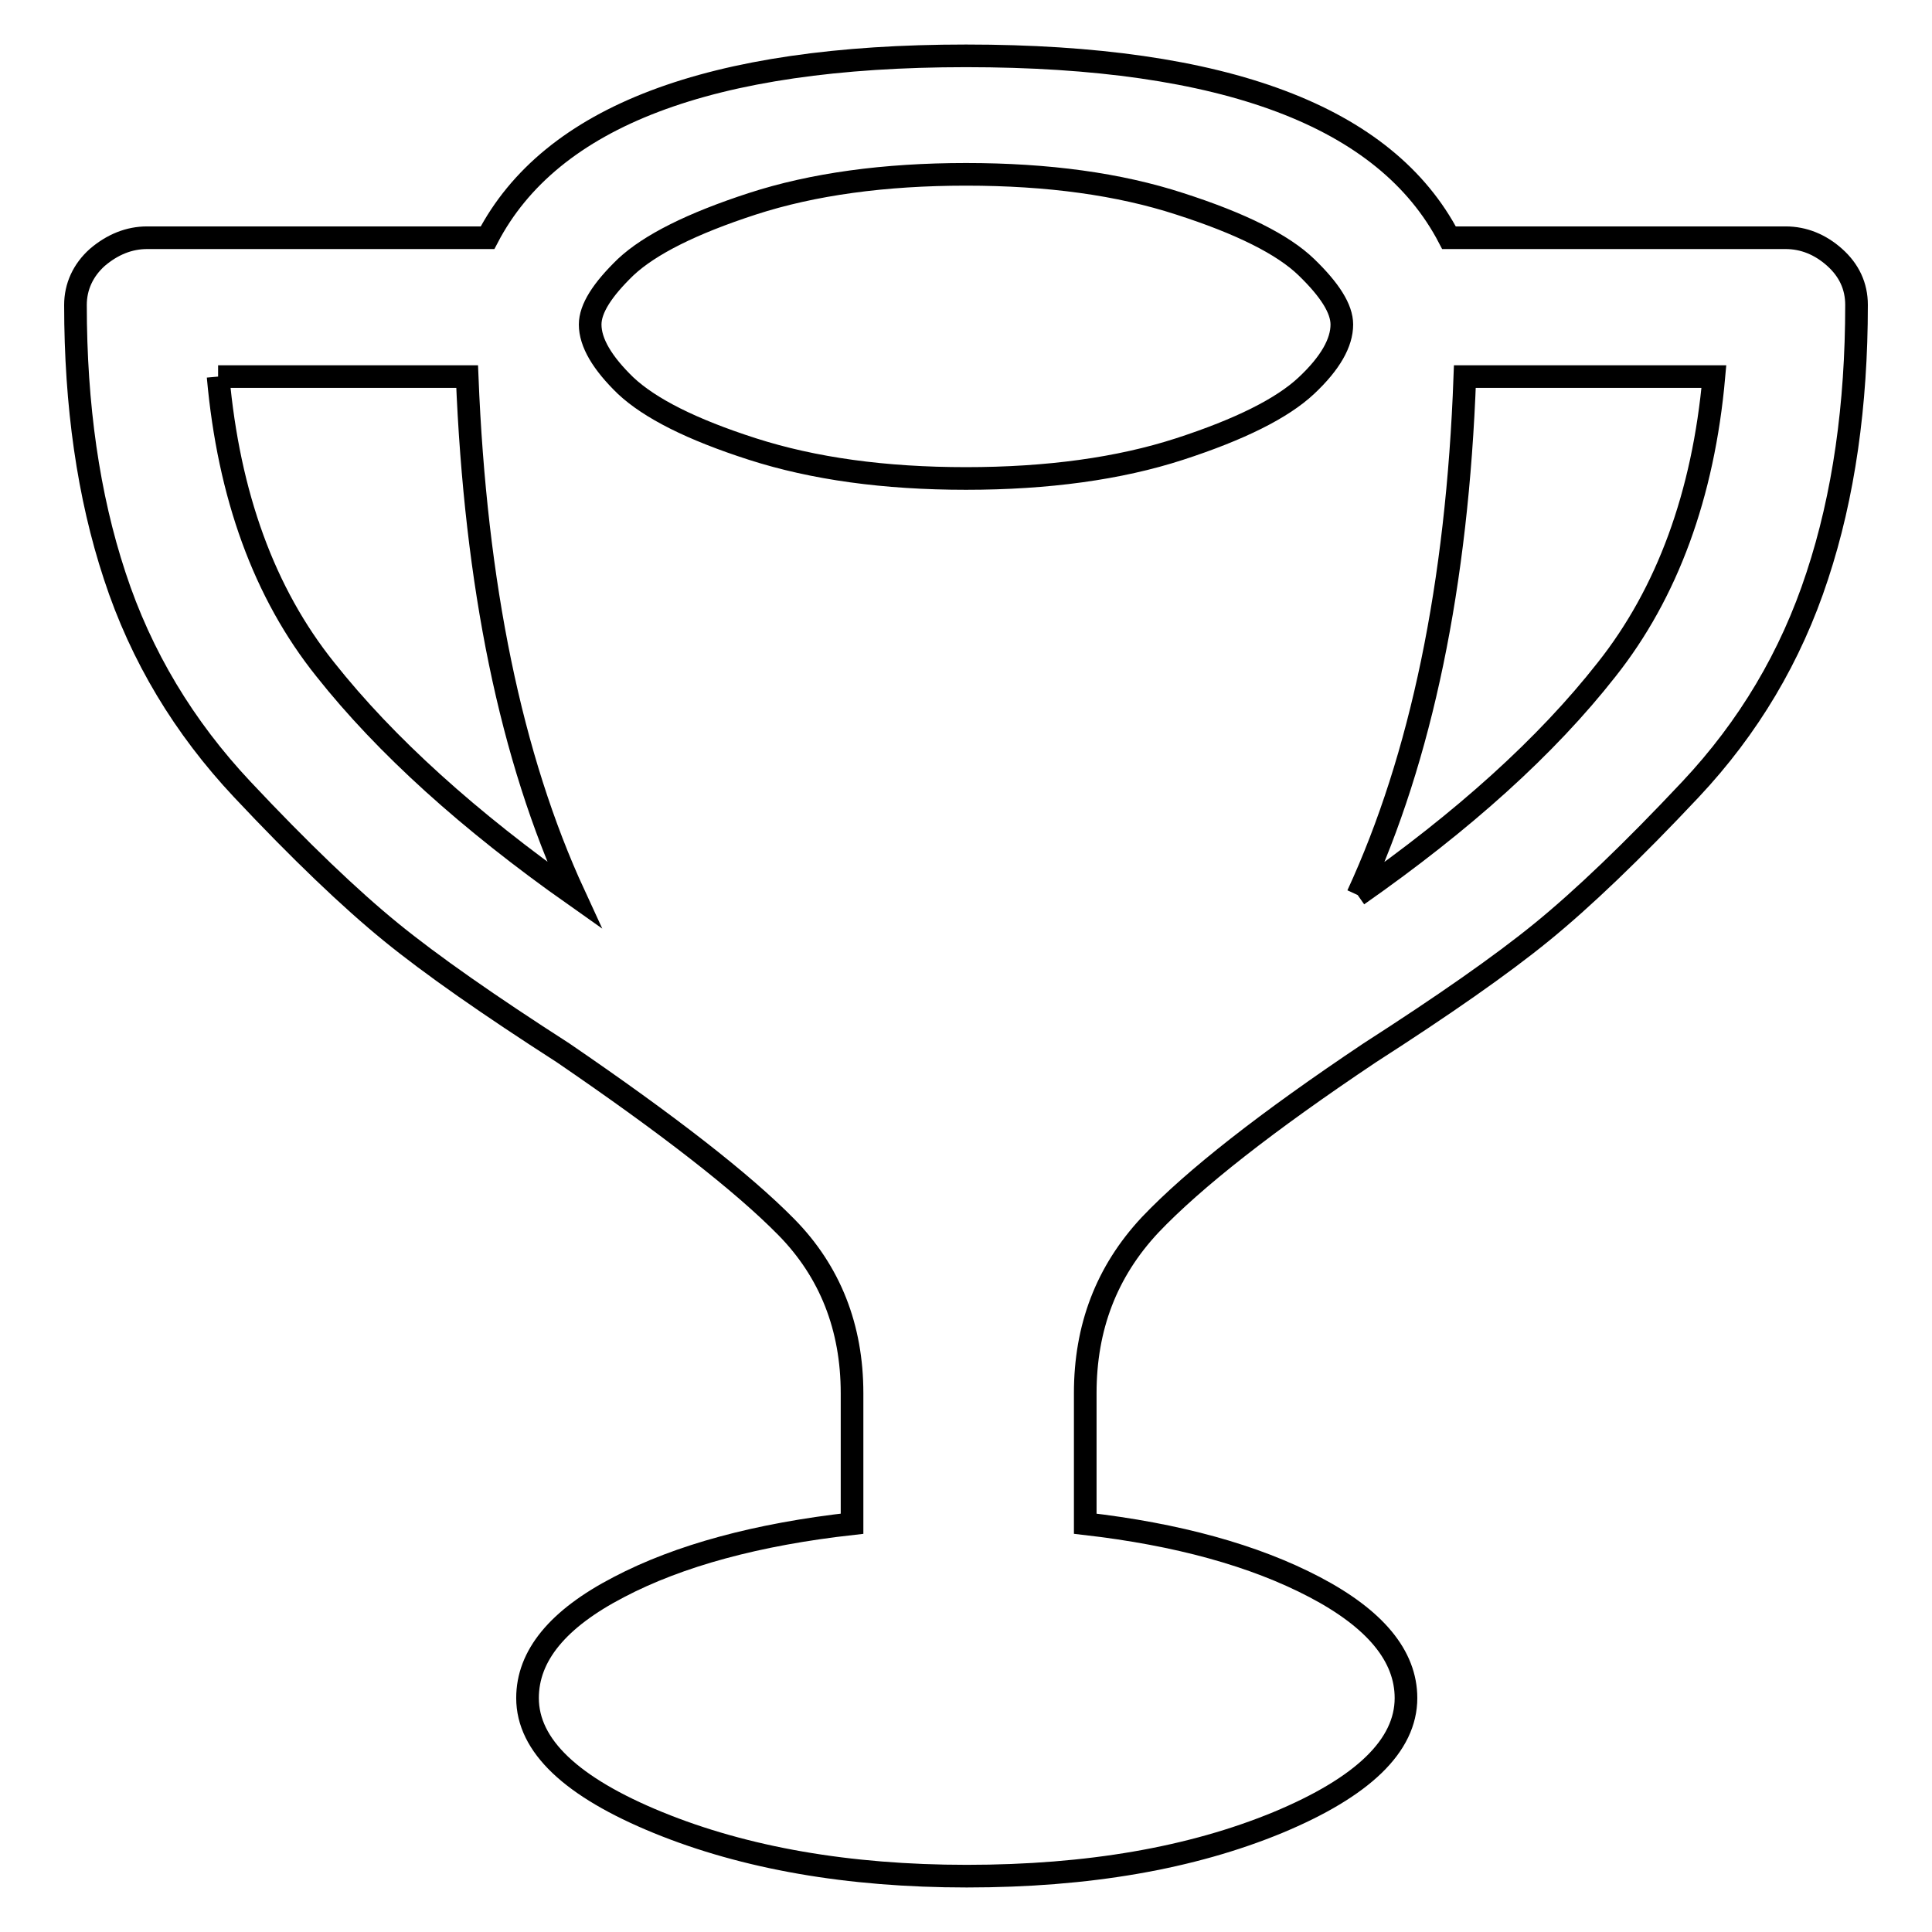
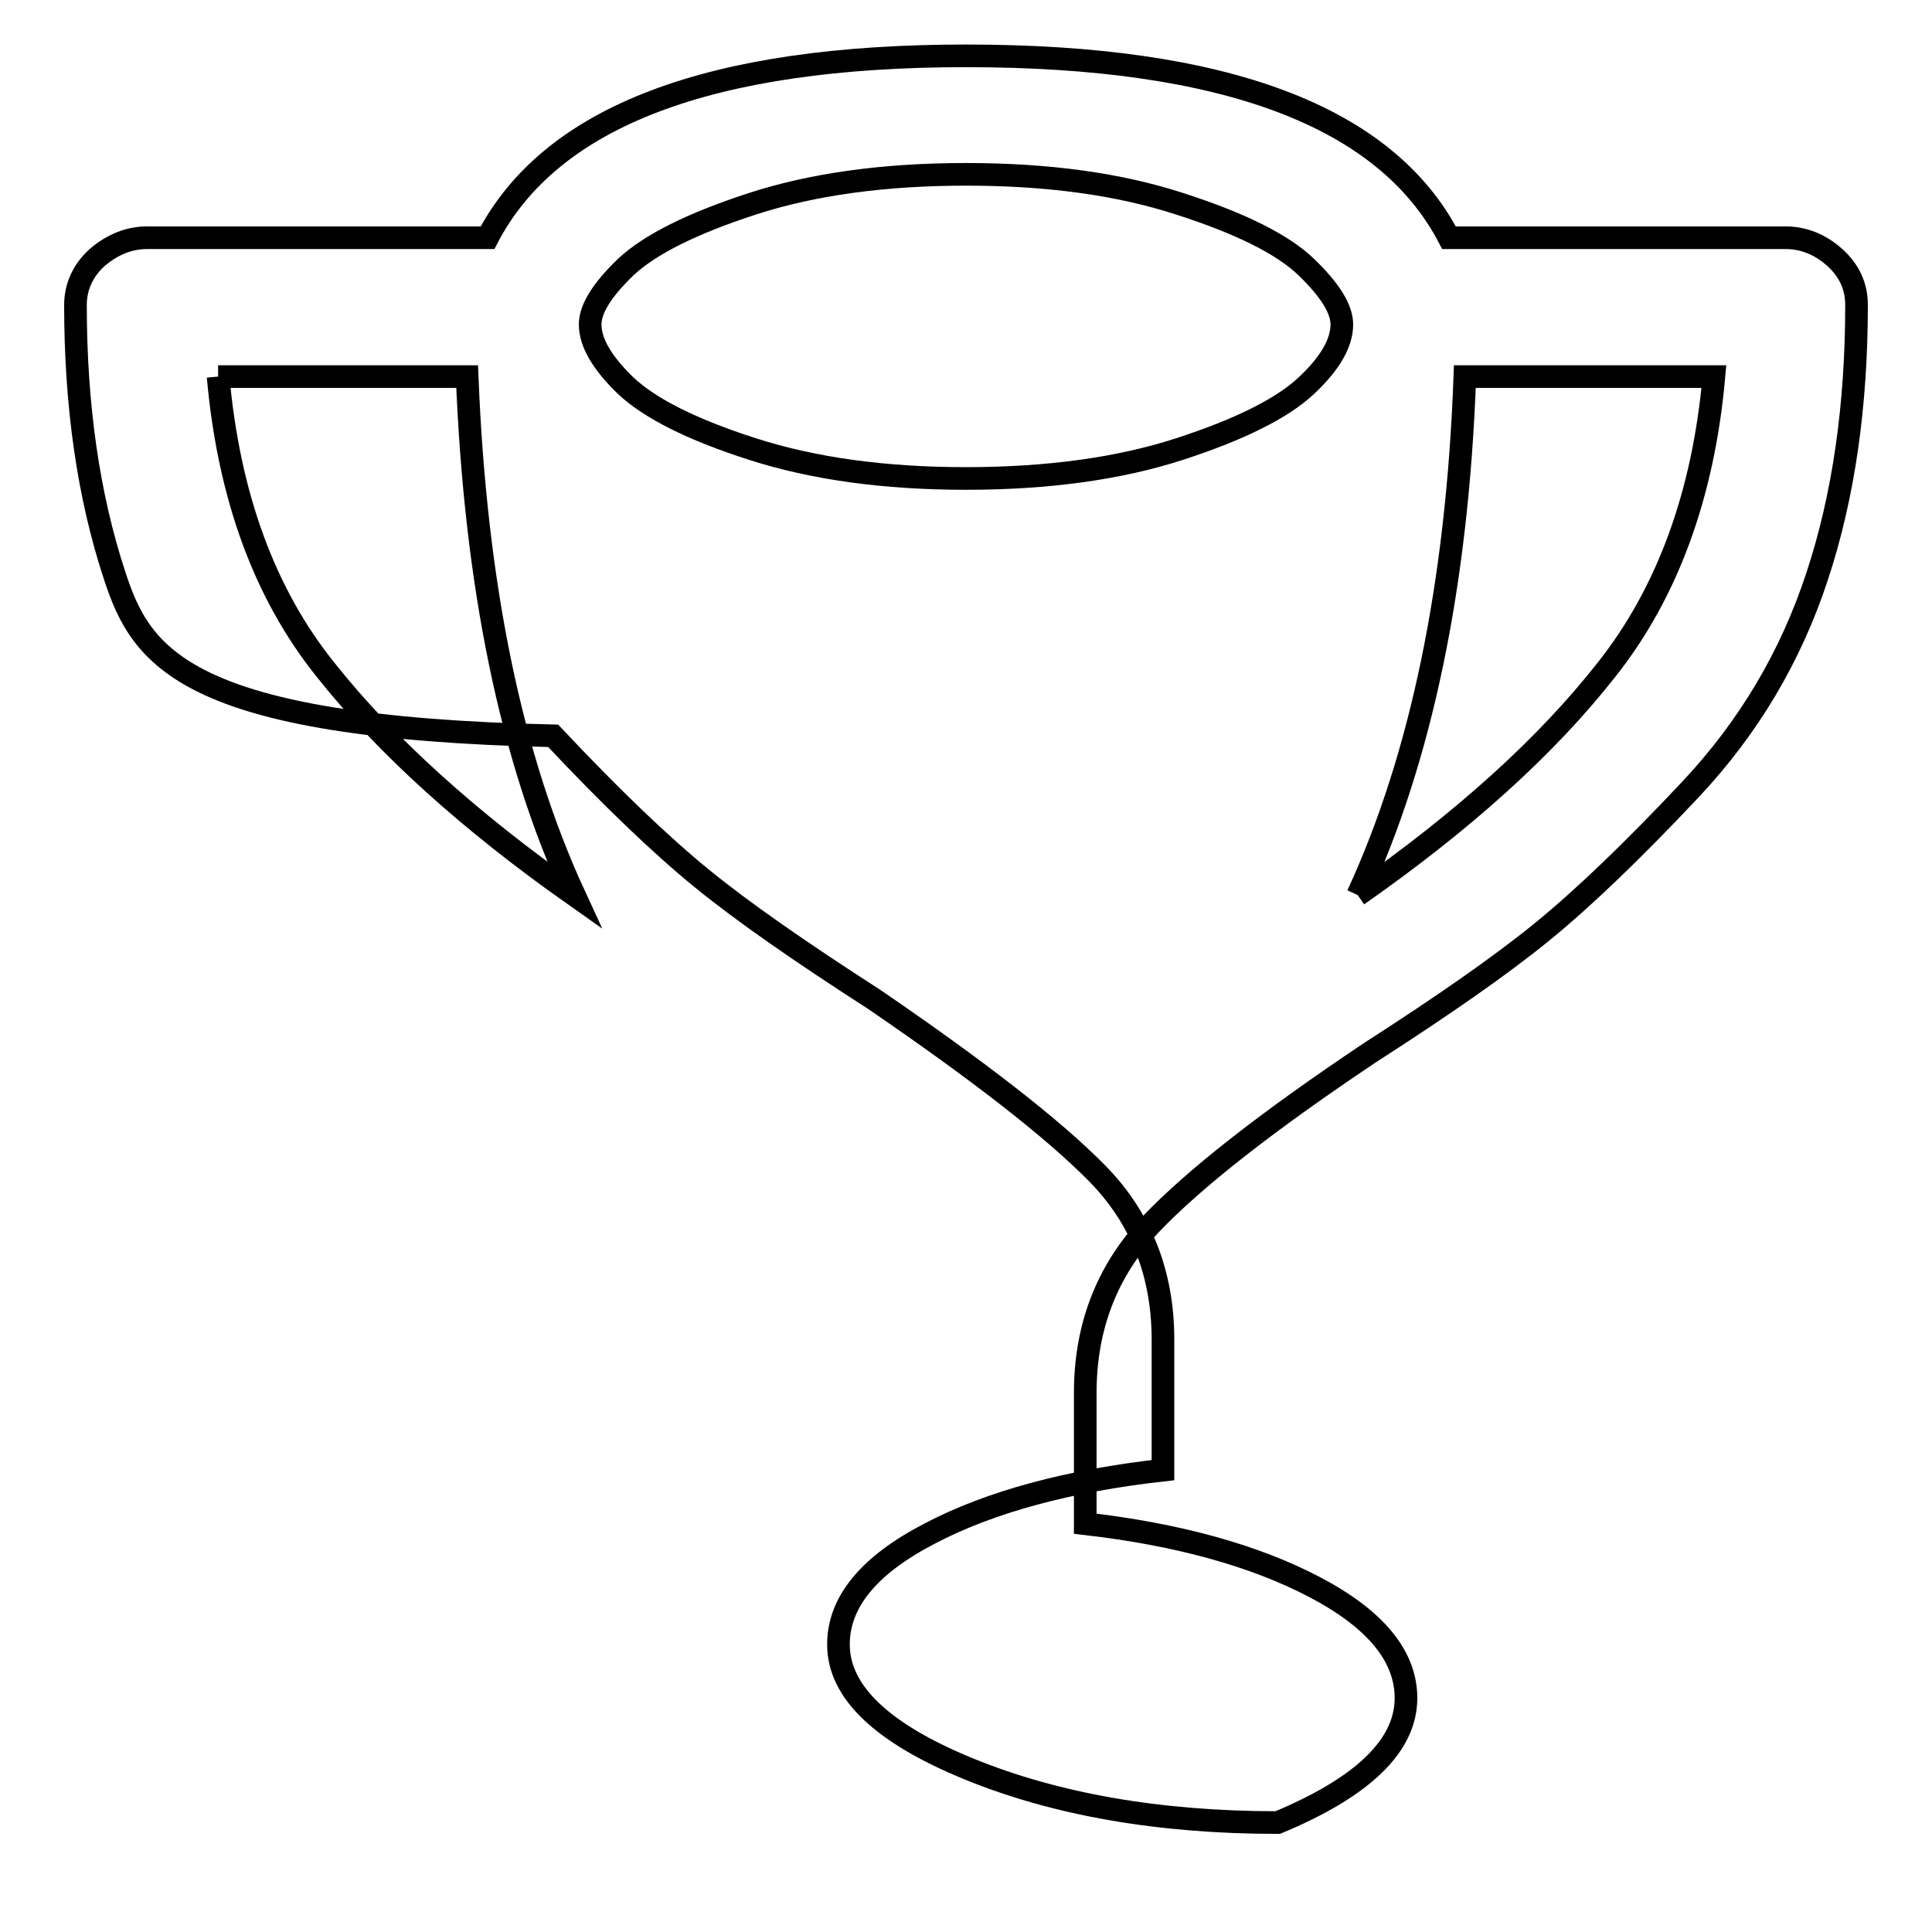
<svg xmlns="http://www.w3.org/2000/svg" version="1.1" x="0px" y="0px" viewBox="0 0 256 256" enable-background="new 0 0 256 256" xml:space="preserve">
  <g>
    <g>
-       <path stroke-width="3" fill-opacity="0" stroke="#000000" d="M143.8,184.6v17.3c12.2,1.4,22.4,4.2,30.4,8.4c8,4.2,12.1,9.1,12.1,14.7c0,6.3-5.7,11.8-17,16.5c-11.4,4.7-25.1,7.1-41.2,7.1c-15.7,0-29.4-2.4-40.9-7.1c-11.5-4.7-17.3-10.2-17.3-16.5c0-5.6,4-10.5,12.1-14.7c8-4.2,18.4-7,30.9-8.4v-17.3c0-8.7-2.9-16.1-8.7-22c-5.8-5.9-15.7-13.6-29.6-23.1c-9.8-6.3-17.4-11.6-22.8-16c-5.4-4.4-12-10.7-19.7-18.9C24.4,96.4,18.7,87,15.2,76.3C11.7,65.7,10,53.7,10,40.4c0-2.4,1-4.6,2.9-6.3c2-1.7,4.2-2.6,6.6-2.6h45.1C73,15.4,94.1,7.4,128,7.4c34.3,0,55.6,8,64,24.1h44.6c2.4,0,4.6,0.9,6.5,2.6c1.9,1.7,2.9,3.8,2.9,6.3c0,13.3-1.7,25.3-5.2,35.9c-3.5,10.7-9.1,20.1-16.8,28.3c-7.7,8.2-14.3,14.5-19.7,18.9c-5.4,4.4-13,9.7-22.8,16c-13.6,9.1-23.3,16.7-29.1,22.8C146.6,168.5,143.8,175.9,143.8,184.6L143.8,184.6 M179.9,118.6c14-9.8,25-19.7,33-29.9c8-10.1,12.8-23.1,14.2-38.8h-33C193.1,77.5,188.3,100.4,179.9,118.6L179.9,118.6 M128,23.1c-10.8,0-20.3,1.3-28.3,3.9c-8,2.6-13.6,5.4-16.8,8.4c-3.1,3-4.7,5.5-4.7,7.6c0,2.4,1.6,5.1,4.7,8.1c3.2,3,8.7,5.8,16.8,8.4s17.5,3.9,28.3,3.9c10.8,0,20.3-1.3,28.3-3.9c8-2.6,13.6-5.4,16.8-8.4c3.2-3,4.7-5.7,4.7-8.1c0-2.1-1.6-4.6-4.7-7.6c-3.1-3-8.7-5.8-16.8-8.4C148.3,24.4,138.9,23.1,128,23.1L128,23.1 M28.9,49.9c1.4,15.7,6.1,28.7,14.2,38.8c8,10.1,19.1,20.1,33,29.9C67.7,100.4,63,77.5,61.9,49.9H28.9L28.9,49.9" />
+       <path stroke-width="3" fill-opacity="0" stroke="#000000" d="M143.8,184.6v17.3c12.2,1.4,22.4,4.2,30.4,8.4c8,4.2,12.1,9.1,12.1,14.7c0,6.3-5.7,11.8-17,16.5c-15.7,0-29.4-2.4-40.9-7.1c-11.5-4.7-17.3-10.2-17.3-16.5c0-5.6,4-10.5,12.1-14.7c8-4.2,18.4-7,30.9-8.4v-17.3c0-8.7-2.9-16.1-8.7-22c-5.8-5.9-15.7-13.6-29.6-23.1c-9.8-6.3-17.4-11.6-22.8-16c-5.4-4.4-12-10.7-19.7-18.9C24.4,96.4,18.7,87,15.2,76.3C11.7,65.7,10,53.7,10,40.4c0-2.4,1-4.6,2.9-6.3c2-1.7,4.2-2.6,6.6-2.6h45.1C73,15.4,94.1,7.4,128,7.4c34.3,0,55.6,8,64,24.1h44.6c2.4,0,4.6,0.9,6.5,2.6c1.9,1.7,2.9,3.8,2.9,6.3c0,13.3-1.7,25.3-5.2,35.9c-3.5,10.7-9.1,20.1-16.8,28.3c-7.7,8.2-14.3,14.5-19.7,18.9c-5.4,4.4-13,9.7-22.8,16c-13.6,9.1-23.3,16.7-29.1,22.8C146.6,168.5,143.8,175.9,143.8,184.6L143.8,184.6 M179.9,118.6c14-9.8,25-19.7,33-29.9c8-10.1,12.8-23.1,14.2-38.8h-33C193.1,77.5,188.3,100.4,179.9,118.6L179.9,118.6 M128,23.1c-10.8,0-20.3,1.3-28.3,3.9c-8,2.6-13.6,5.4-16.8,8.4c-3.1,3-4.7,5.5-4.7,7.6c0,2.4,1.6,5.1,4.7,8.1c3.2,3,8.7,5.8,16.8,8.4s17.5,3.9,28.3,3.9c10.8,0,20.3-1.3,28.3-3.9c8-2.6,13.6-5.4,16.8-8.4c3.2-3,4.7-5.7,4.7-8.1c0-2.1-1.6-4.6-4.7-7.6c-3.1-3-8.7-5.8-16.8-8.4C148.3,24.4,138.9,23.1,128,23.1L128,23.1 M28.9,49.9c1.4,15.7,6.1,28.7,14.2,38.8c8,10.1,19.1,20.1,33,29.9C67.7,100.4,63,77.5,61.9,49.9H28.9L28.9,49.9" />
    </g>
  </g>
</svg>